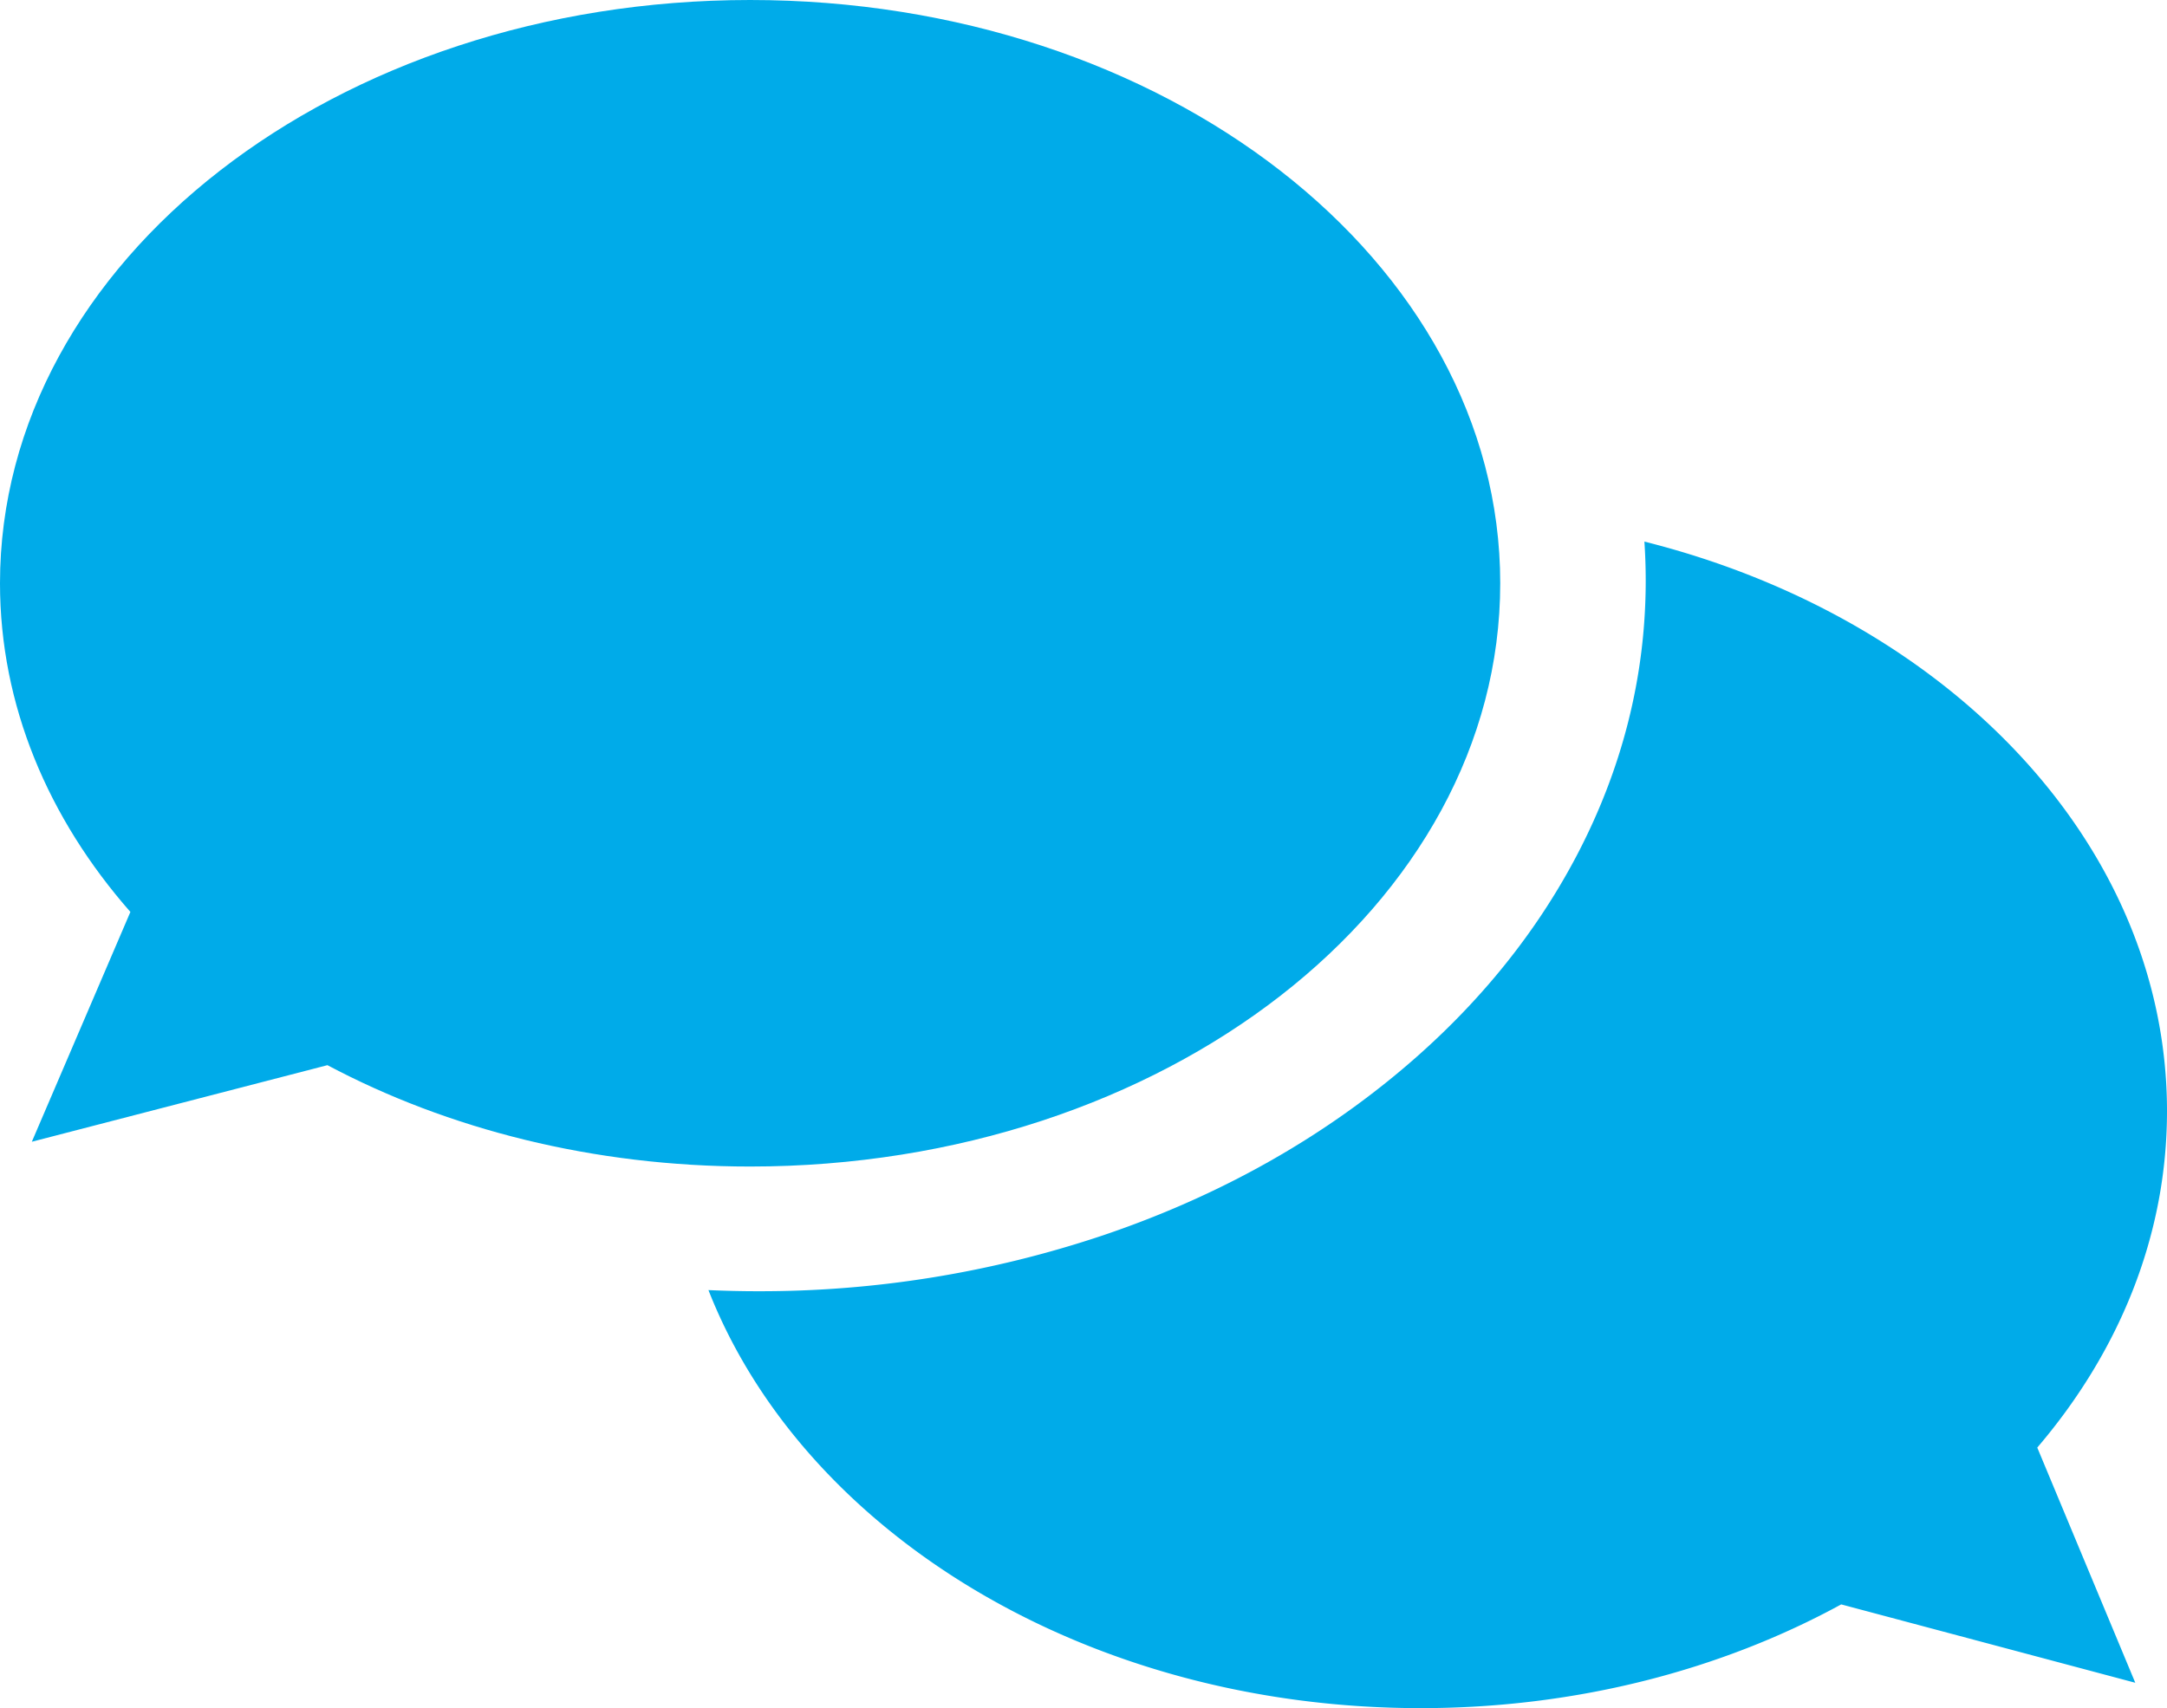
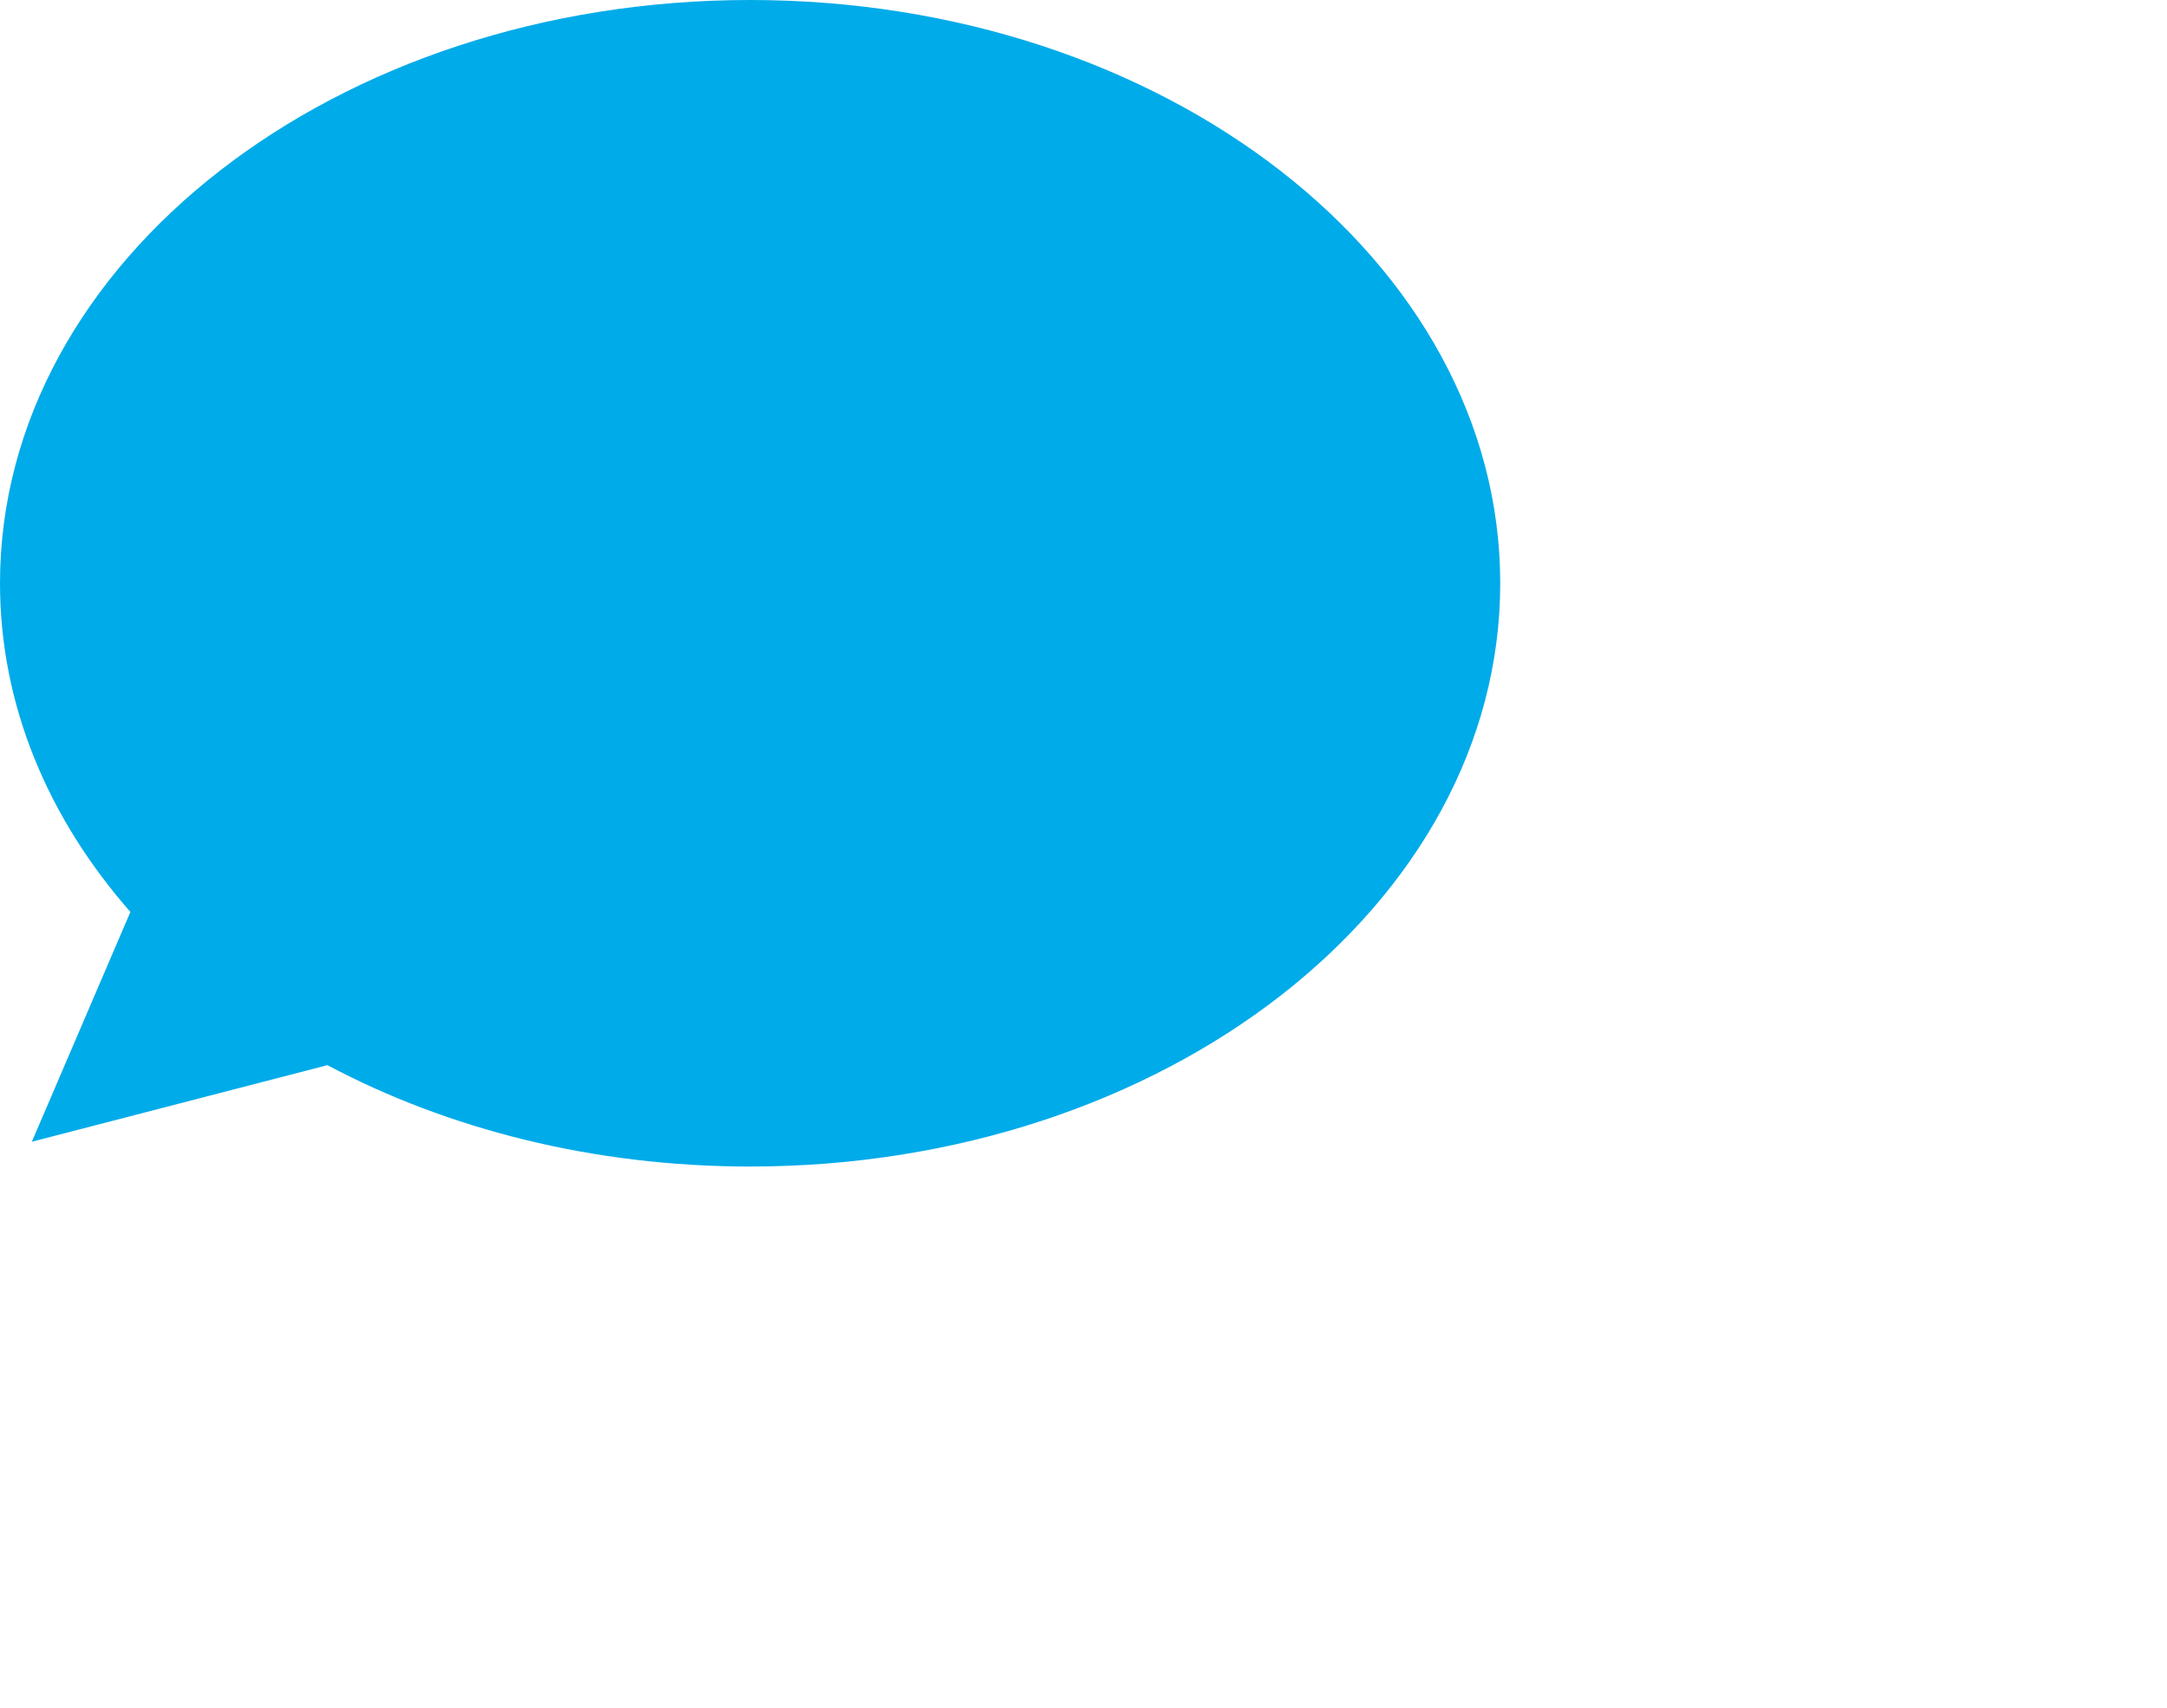
<svg xmlns="http://www.w3.org/2000/svg" viewBox="0 0 52 41">
  <g fill="#00ABE9" fill-rule="nonzero">
    <path d="M36 14c0-7.732-8.059-14-18-14S0 6.268 0 14c0 2.926 1.155 5.642 3.129 7.889L.764 27.405l7.093-1.838C10.746 27.102 14.237 28 18 28c9.941 0 18-6.268 18-14z" />
-     <path d="M52 26.672C52 20.255 46.727 14.825 39.46 13c.02.31.031.622.031.936 0 2.301-.564 4.535-1.677 6.64-1.074 2.031-2.61 3.855-4.568 5.42-1.957 1.567-4.236 2.796-6.776 3.655a25.834 25.834 0 0 1-8.3 1.342c-.392 0-.781-.01-1.17-.027C19.28 36.78 26.069 41 34.09 41c3.743 0 7.218-.92 10.092-2.49l7.057 1.881-2.352-5.645c1.964-2.3 3.113-5.08 3.113-8.074z" />
  </g>
</svg>